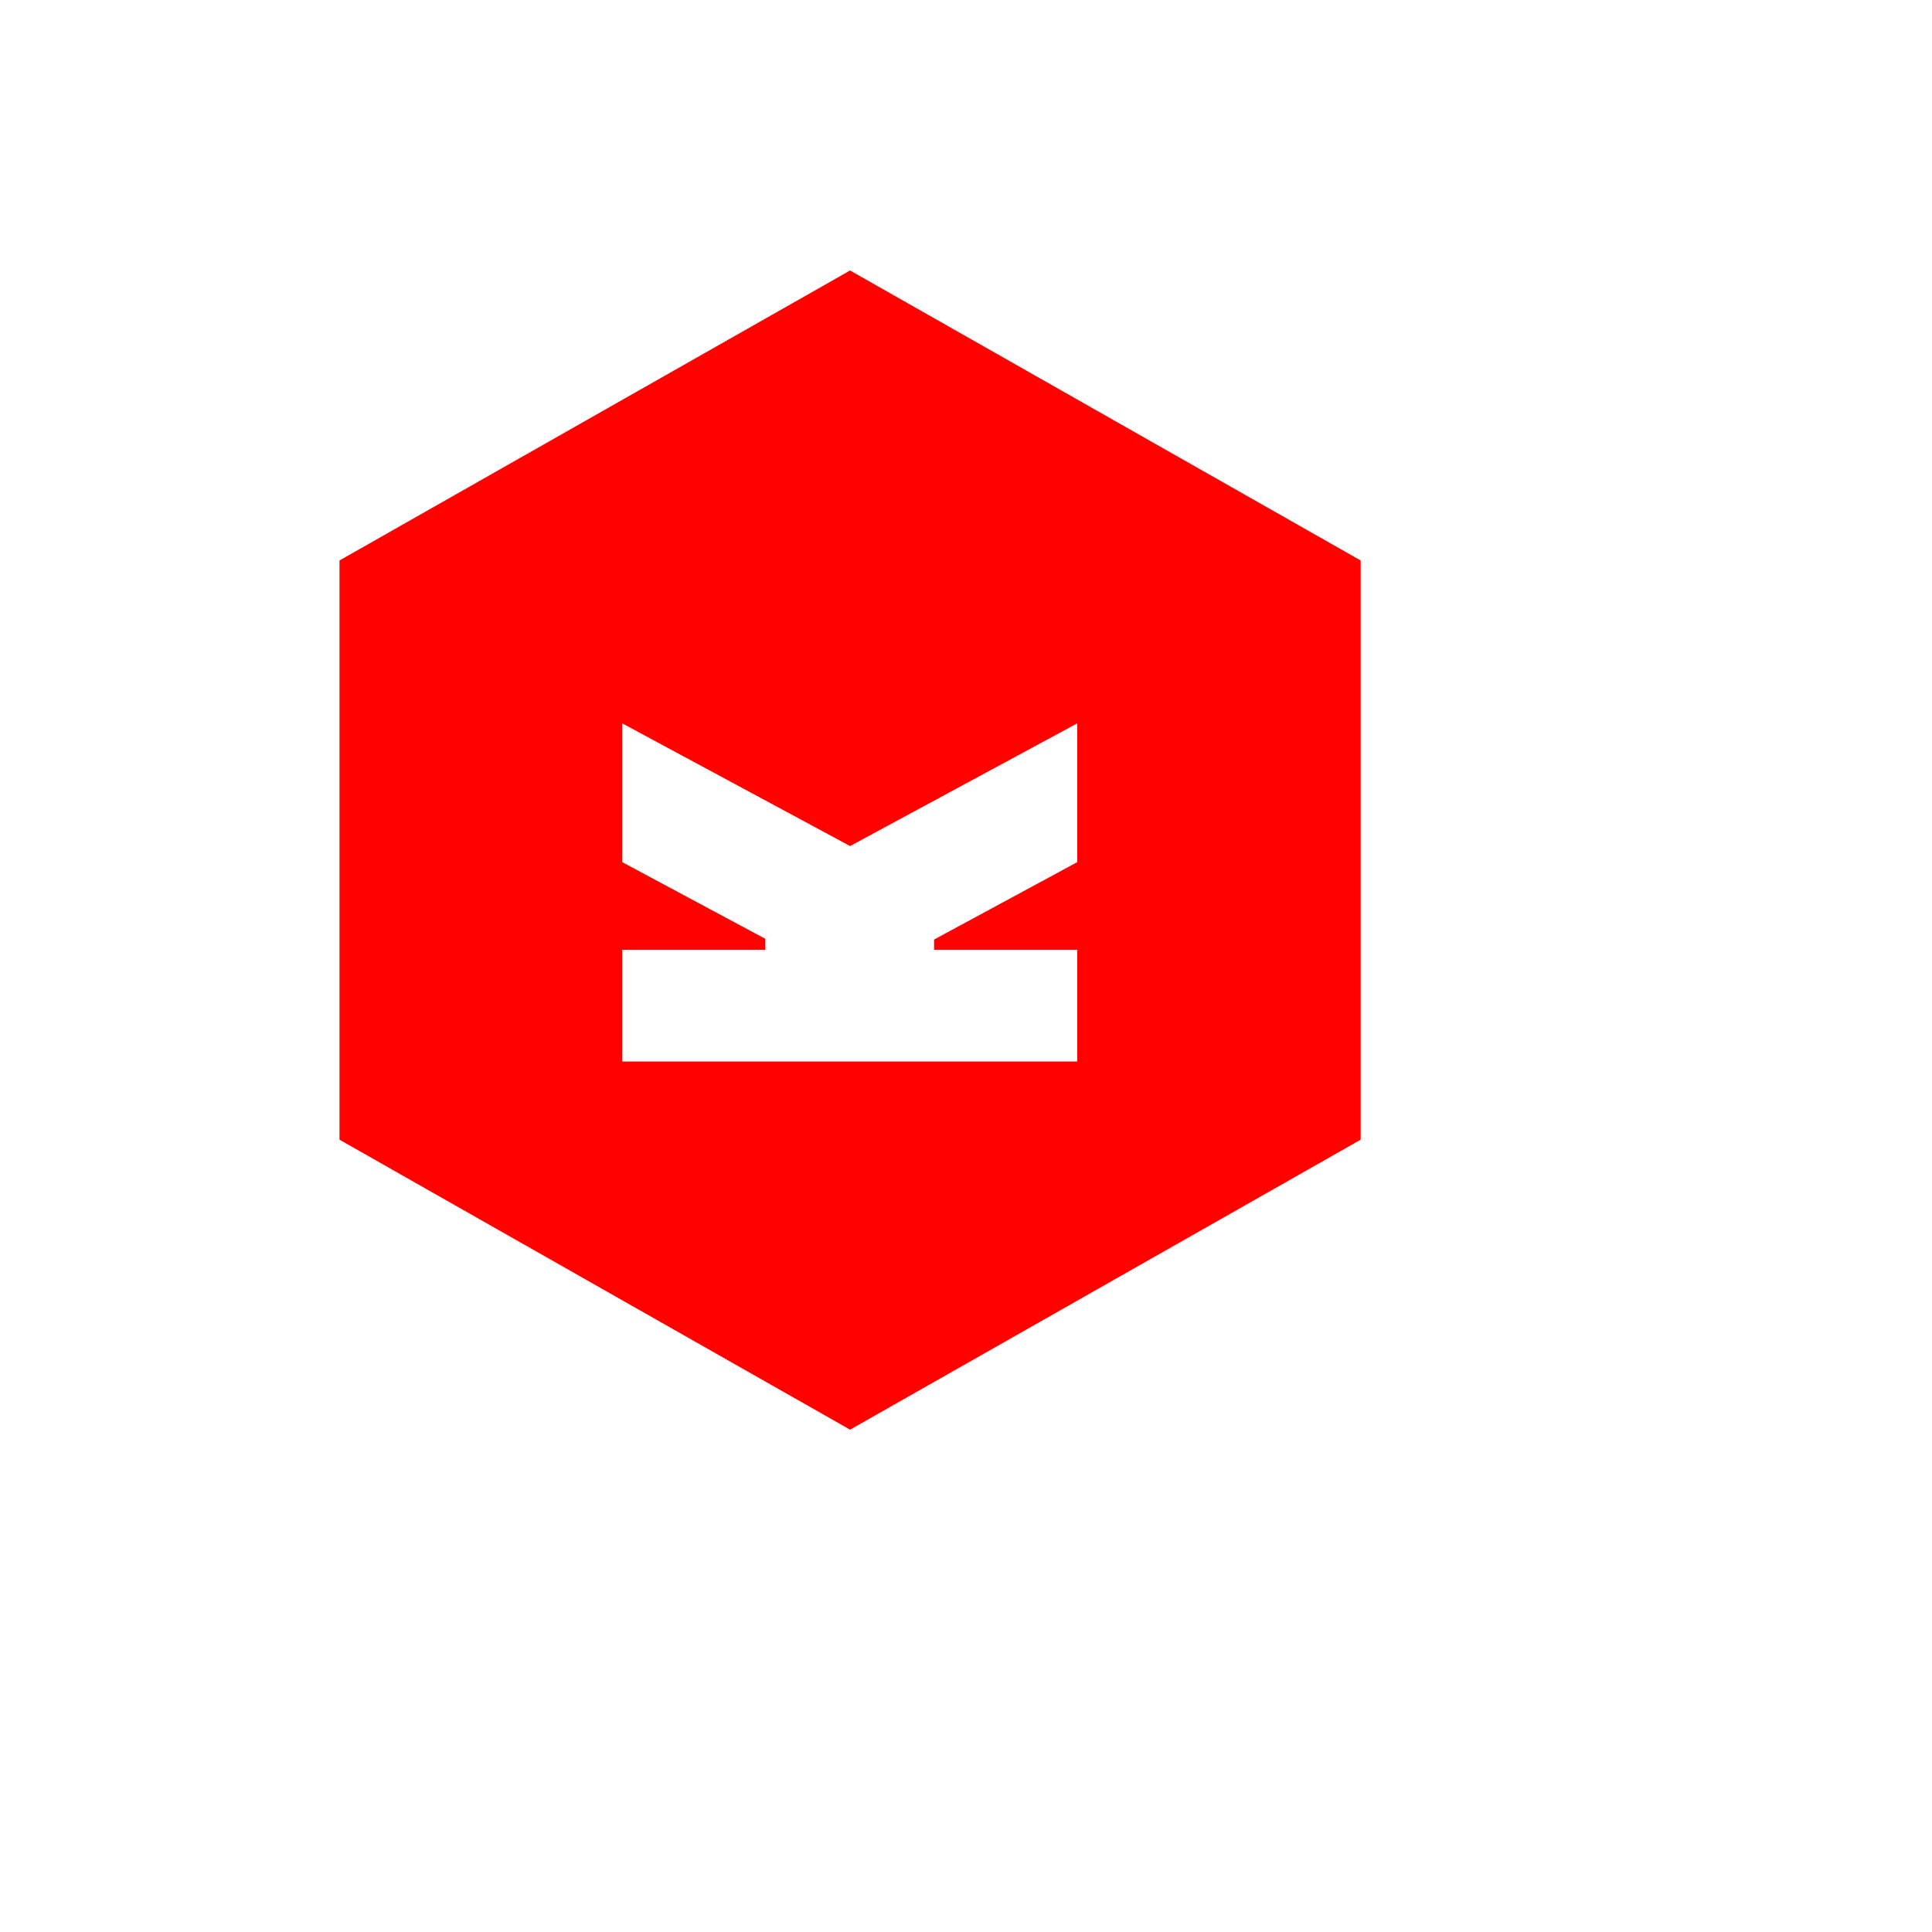
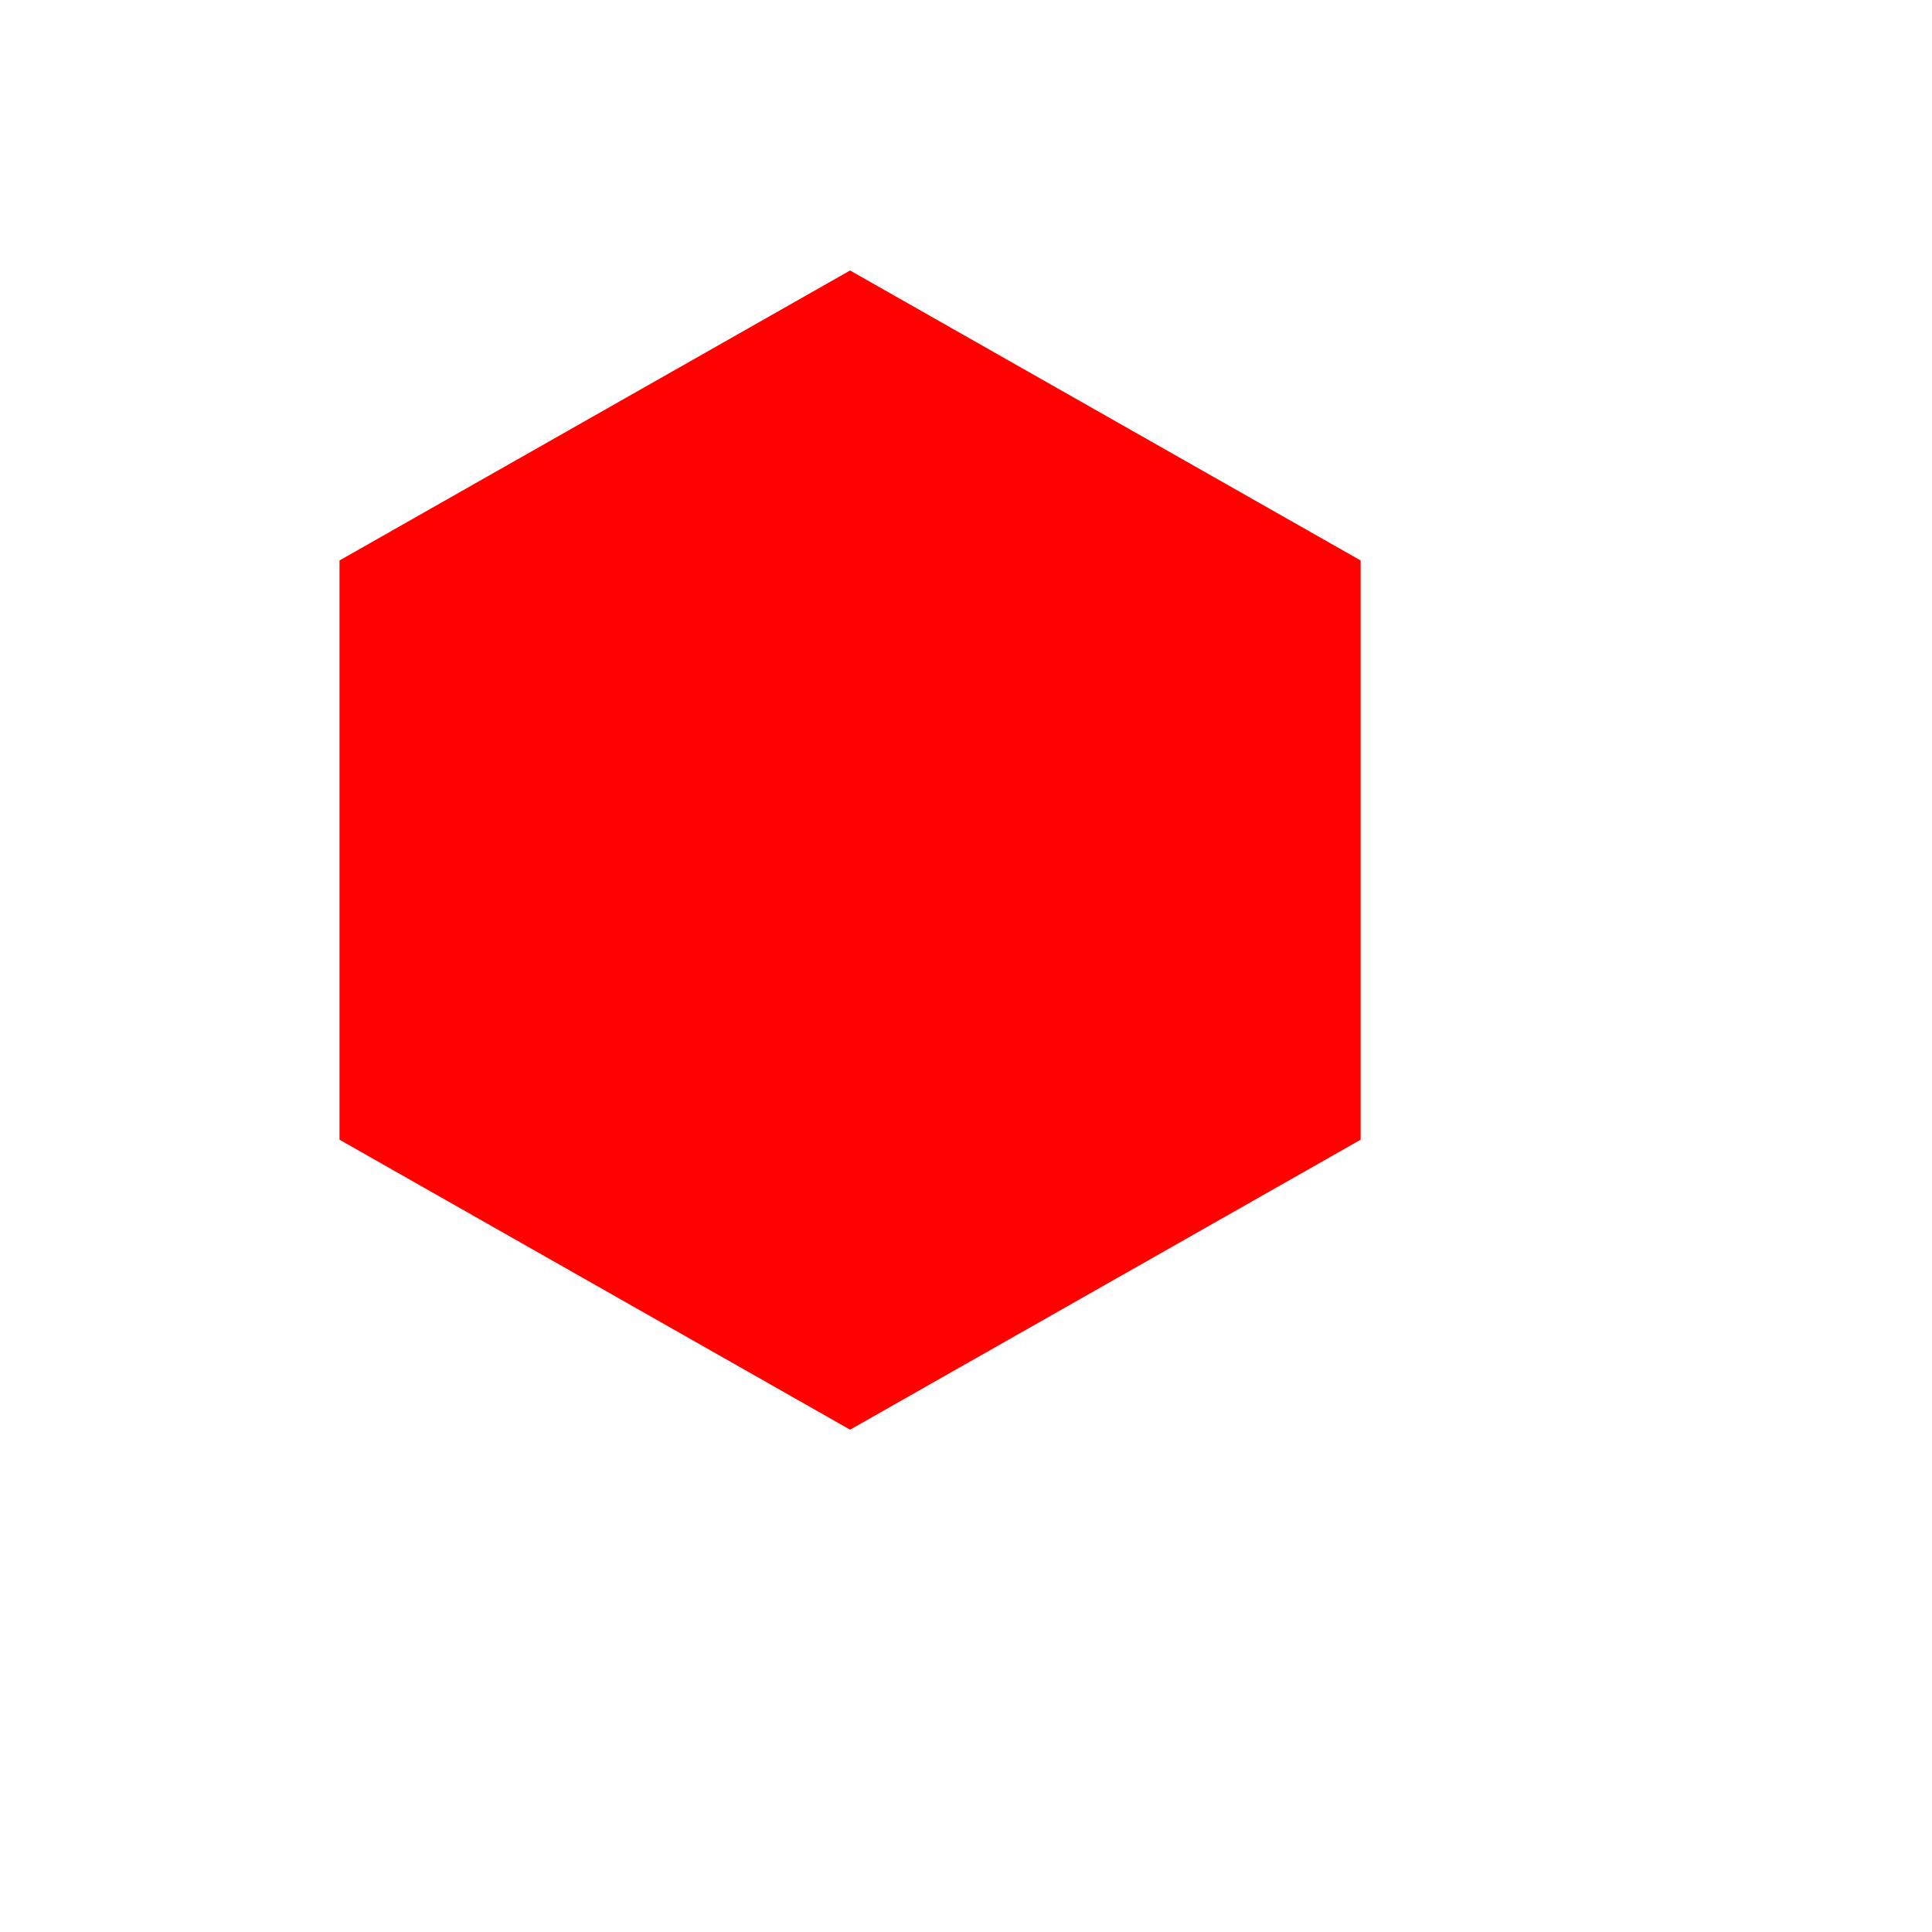
<svg xmlns="http://www.w3.org/2000/svg" version="1.1" width="100%" height="100%" id="svgWorkerArea" viewBox="-25 -25 625 625" style="background: white;">
  <defs id="defsdoc">
    <pattern id="patternBool" x="0" y="0" width="10" height="10" patternUnits="userSpaceOnUse" patternTransform="rotate(35)">
-       <circle cx="5" cy="5" r="4" style="stroke: none;fill: #ff000070;" />
-     </pattern>
+       </pattern>
  </defs>
  <g id="fileImp-938748848" class="cosito">
-     <path id="pathImp-694224412" fill="#FF0200" class="grouped" d="M250 62.5C250 62.5 84.83 156.309 84.83 156.309 84.83 156.309 84.83 343.691 84.83 343.691 84.83 343.691 250 437.5 250 437.5 250 437.5 415.17 343.691 415.17 343.691 415.17 343.691 415.17 156.309 415.17 156.309 415.17 156.309 250 62.5 250 62.5 250 62.5 250 62.5 250 62.5 250 62.5 250 62.5 250 62.5M323.488 253.899C323.488 253.899 277.174 278.946 277.174 278.946 277.174 278.946 277.174 282.254 277.174 282.254 277.174 282.254 323.488 282.254 323.488 282.254 323.488 282.254 323.488 318.407 323.488 318.407 323.488 318.407 176.276 318.407 176.276 318.407 176.276 318.407 176.276 282.254 176.276 282.254 176.276 282.254 222.59 282.254 222.59 282.254 222.59 282.254 222.59 278.71 222.59 278.71 222.59 278.71 176.276 253.899 176.276 253.899 176.276 253.899 176.276 209.003 176.276 209.003 176.276 209.003 250 248.7 250 248.7 250 248.7 323.488 209.003 323.488 209.003 323.488 209.003 323.488 253.899 323.488 253.899 323.488 253.899 323.488 253.899 323.488 253.899 323.488 253.899 323.488 253.899 323.488 253.899" />
+     <path id="pathImp-694224412" fill="#FF0200" class="grouped" d="M250 62.5C250 62.5 84.83 156.309 84.83 156.309 84.83 156.309 84.83 343.691 84.83 343.691 84.83 343.691 250 437.5 250 437.5 250 437.5 415.17 343.691 415.17 343.691 415.17 343.691 415.17 156.309 415.17 156.309 415.17 156.309 250 62.5 250 62.5 250 62.5 250 62.5 250 62.5 250 62.5 250 62.5 250 62.5M323.488 253.899" />
  </g>
</svg>